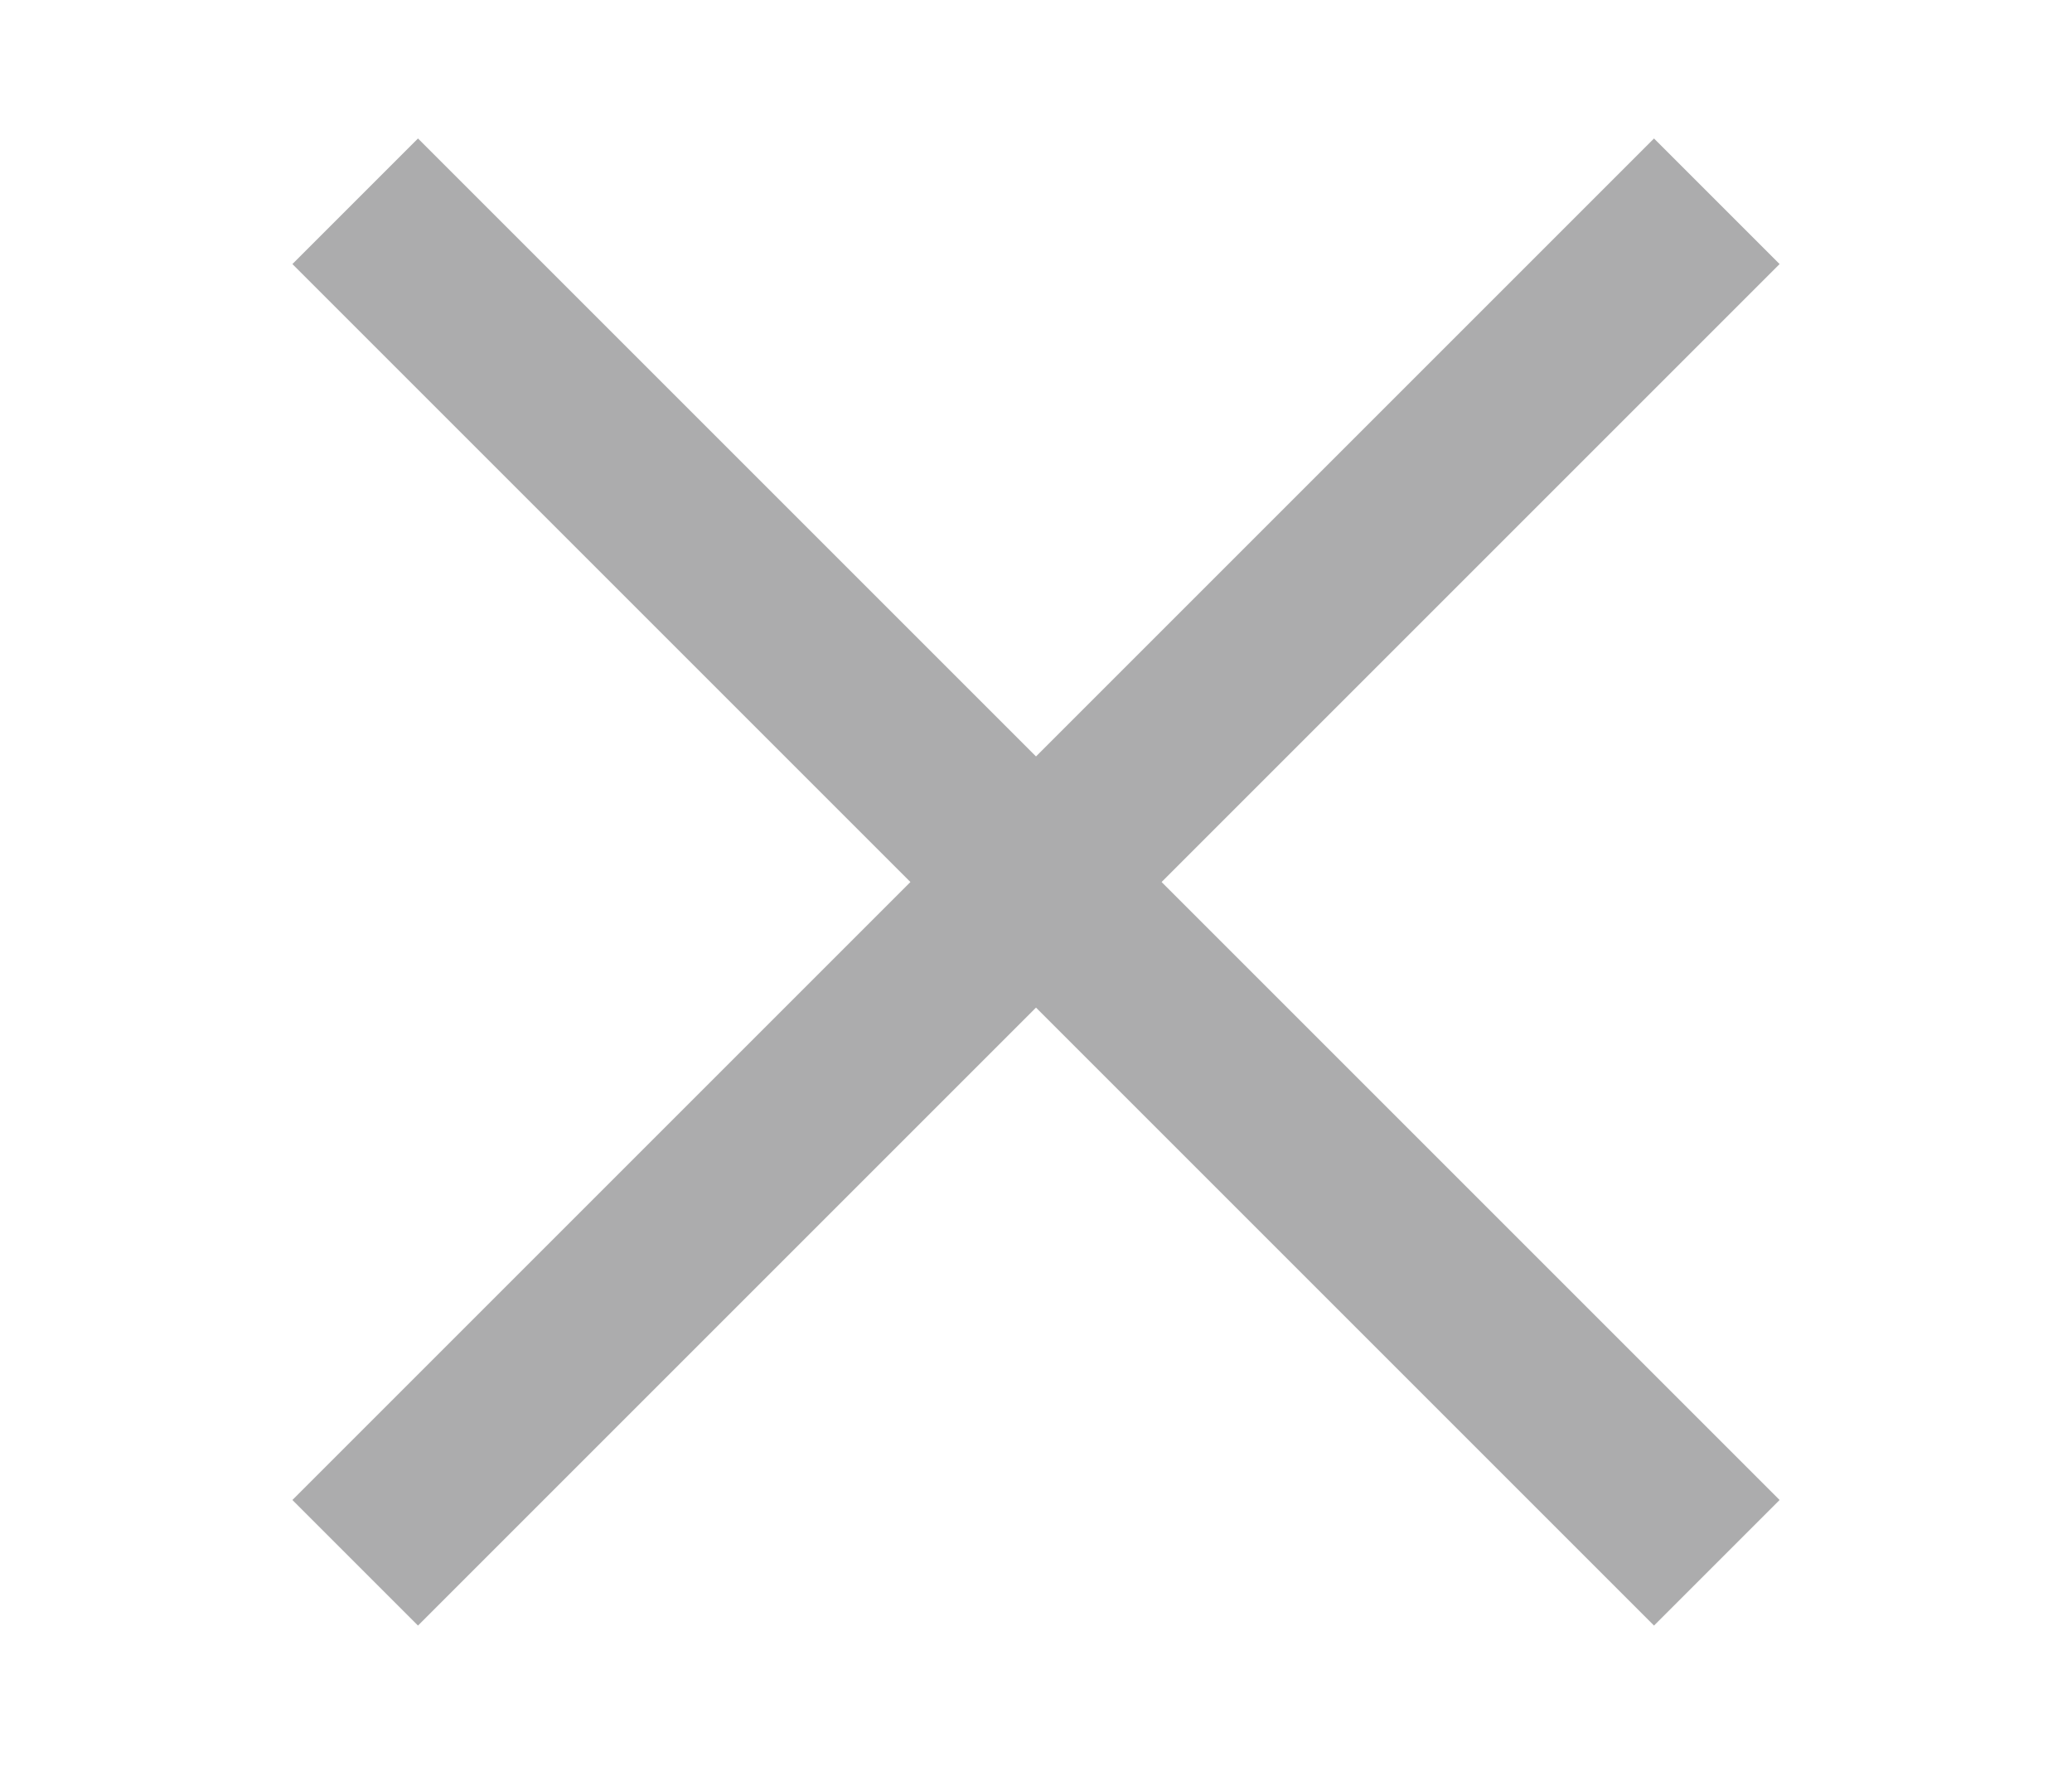
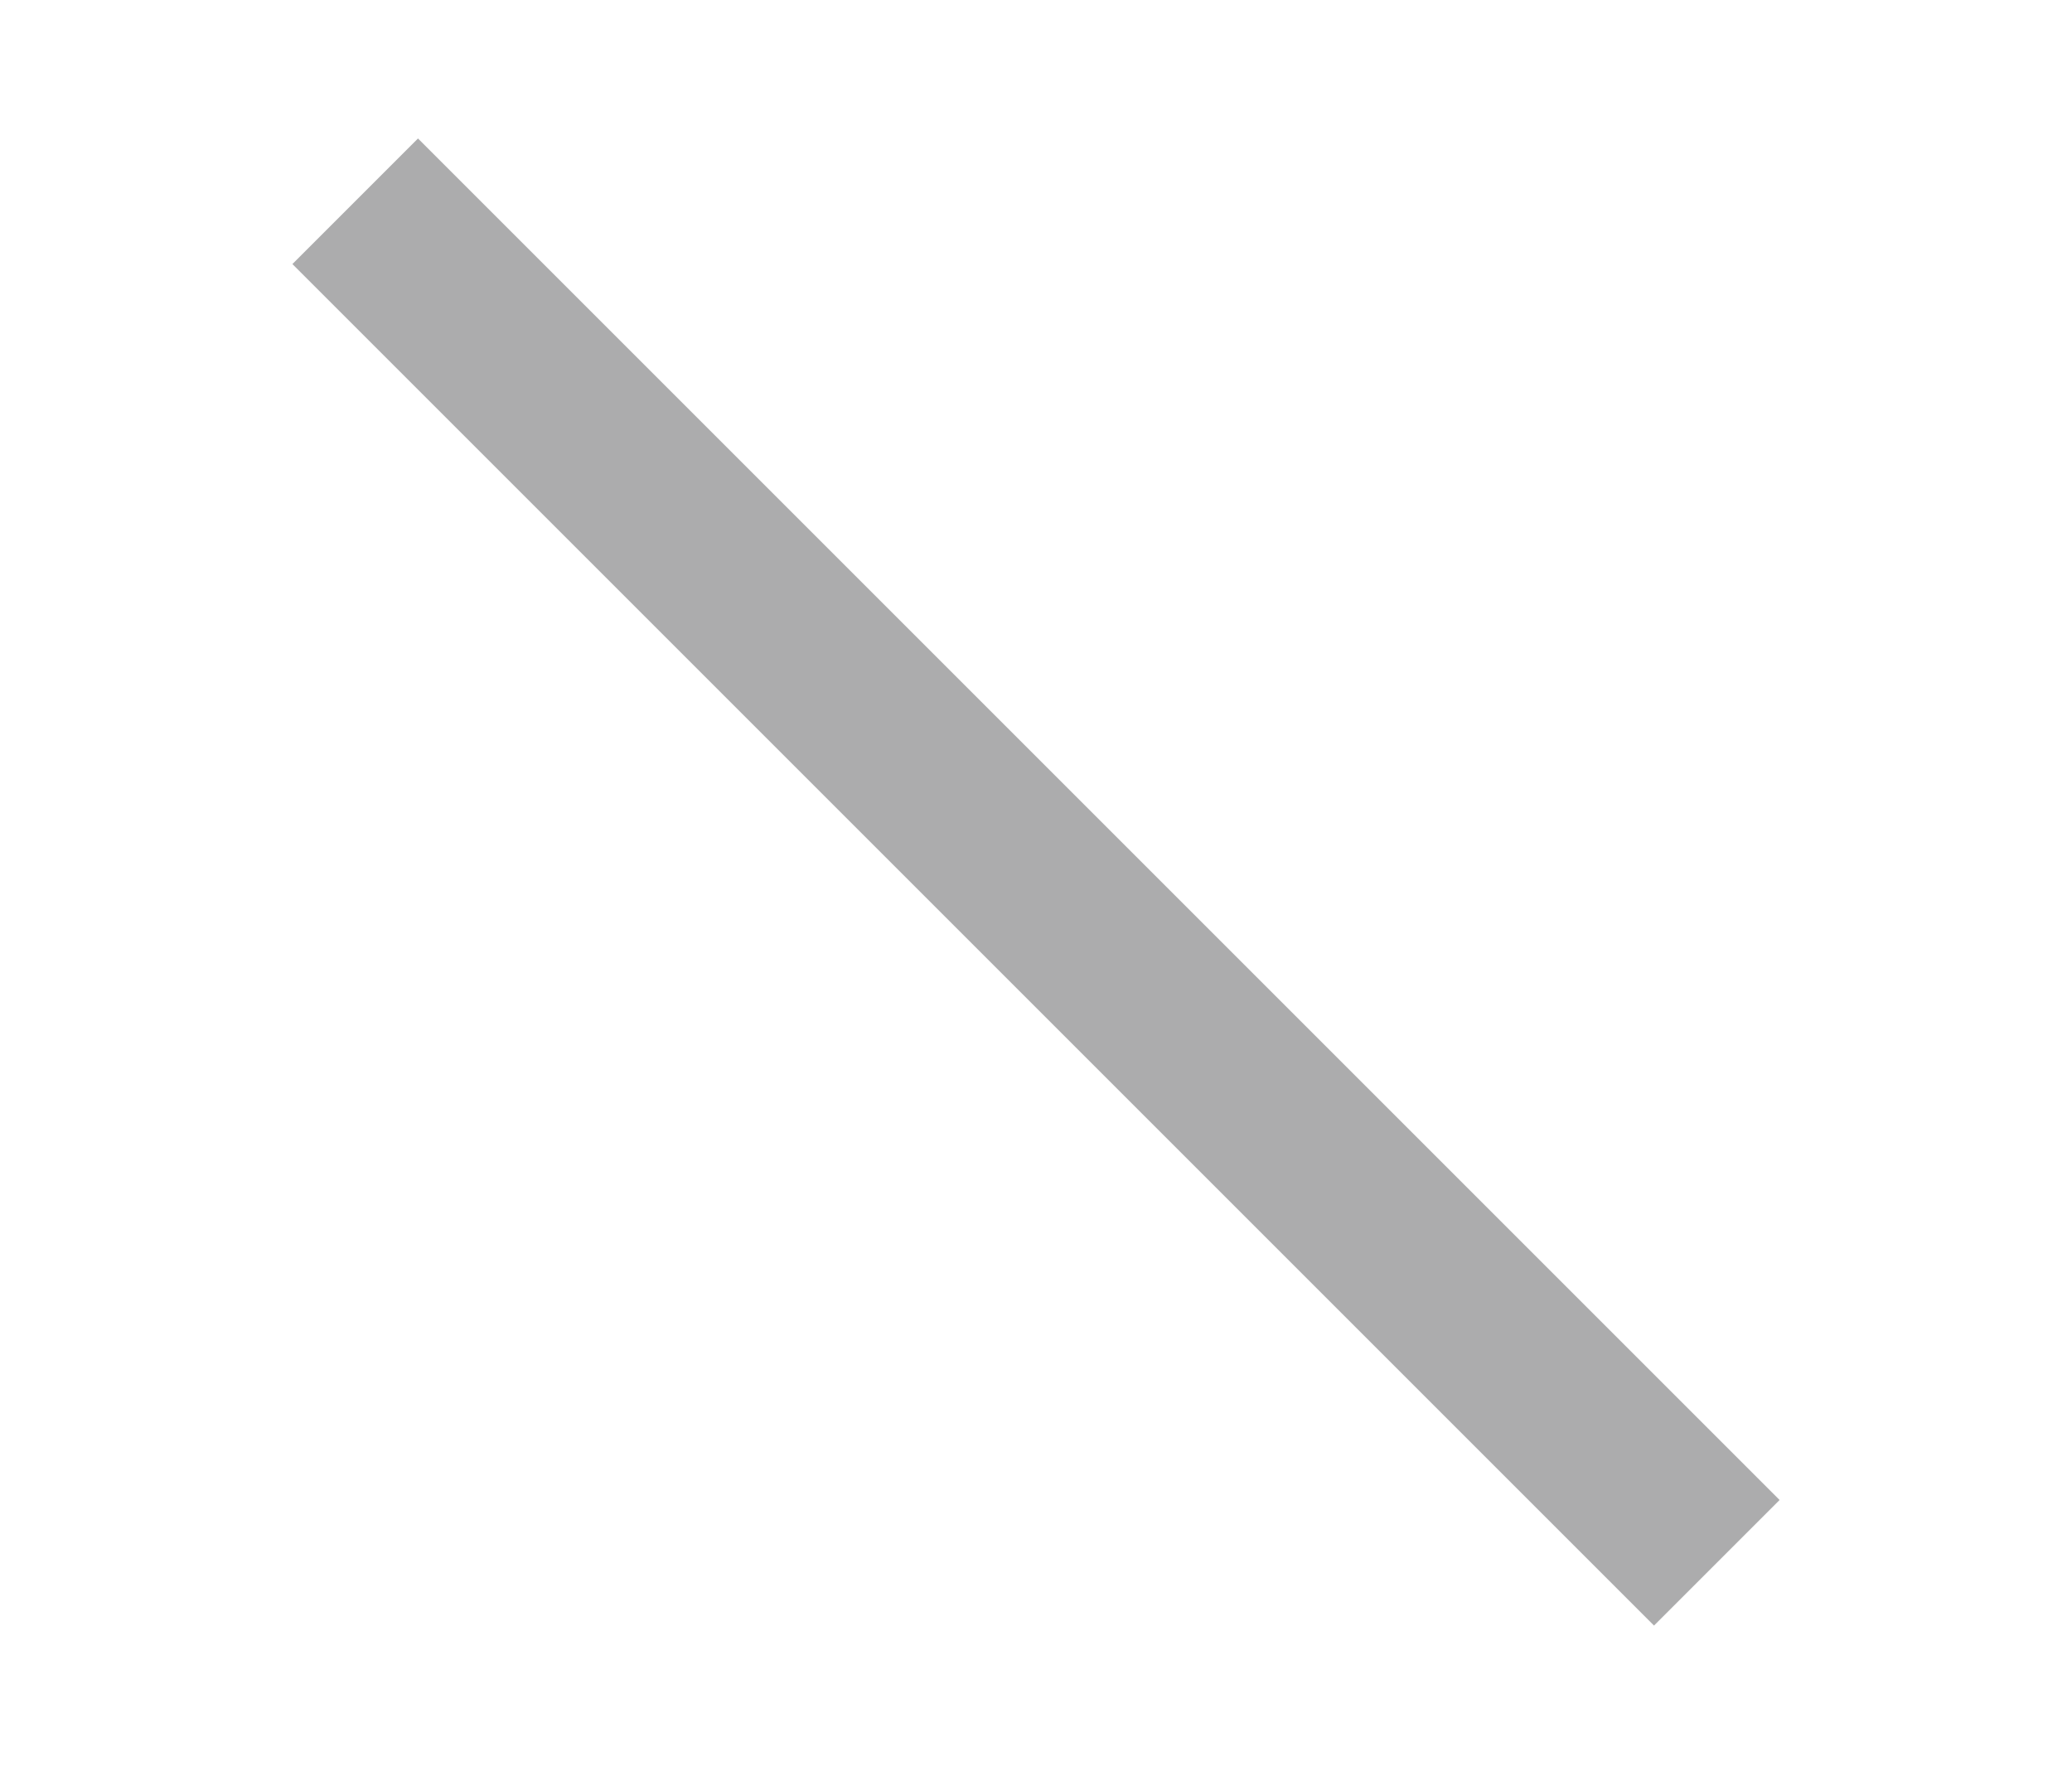
<svg xmlns="http://www.w3.org/2000/svg" version="1.1" id="レイヤー_1" x="0px" y="0px" width="35px" height="30px" viewBox="0 0 35 30" style="enable-background:new 0 0 35 30;" xml:space="preserve">
  <style type="text/css">
	.st0{fill:none;stroke:#ACACAD;stroke-width:3;stroke-miterlimit:10;}
</style>
  <line class="st0" x1="6" y1="3.4" x2="29" y2="26.4" />
-   <line class="st0" x1="6" y1="26.4" x2="29" y2="3.4" />
</svg>